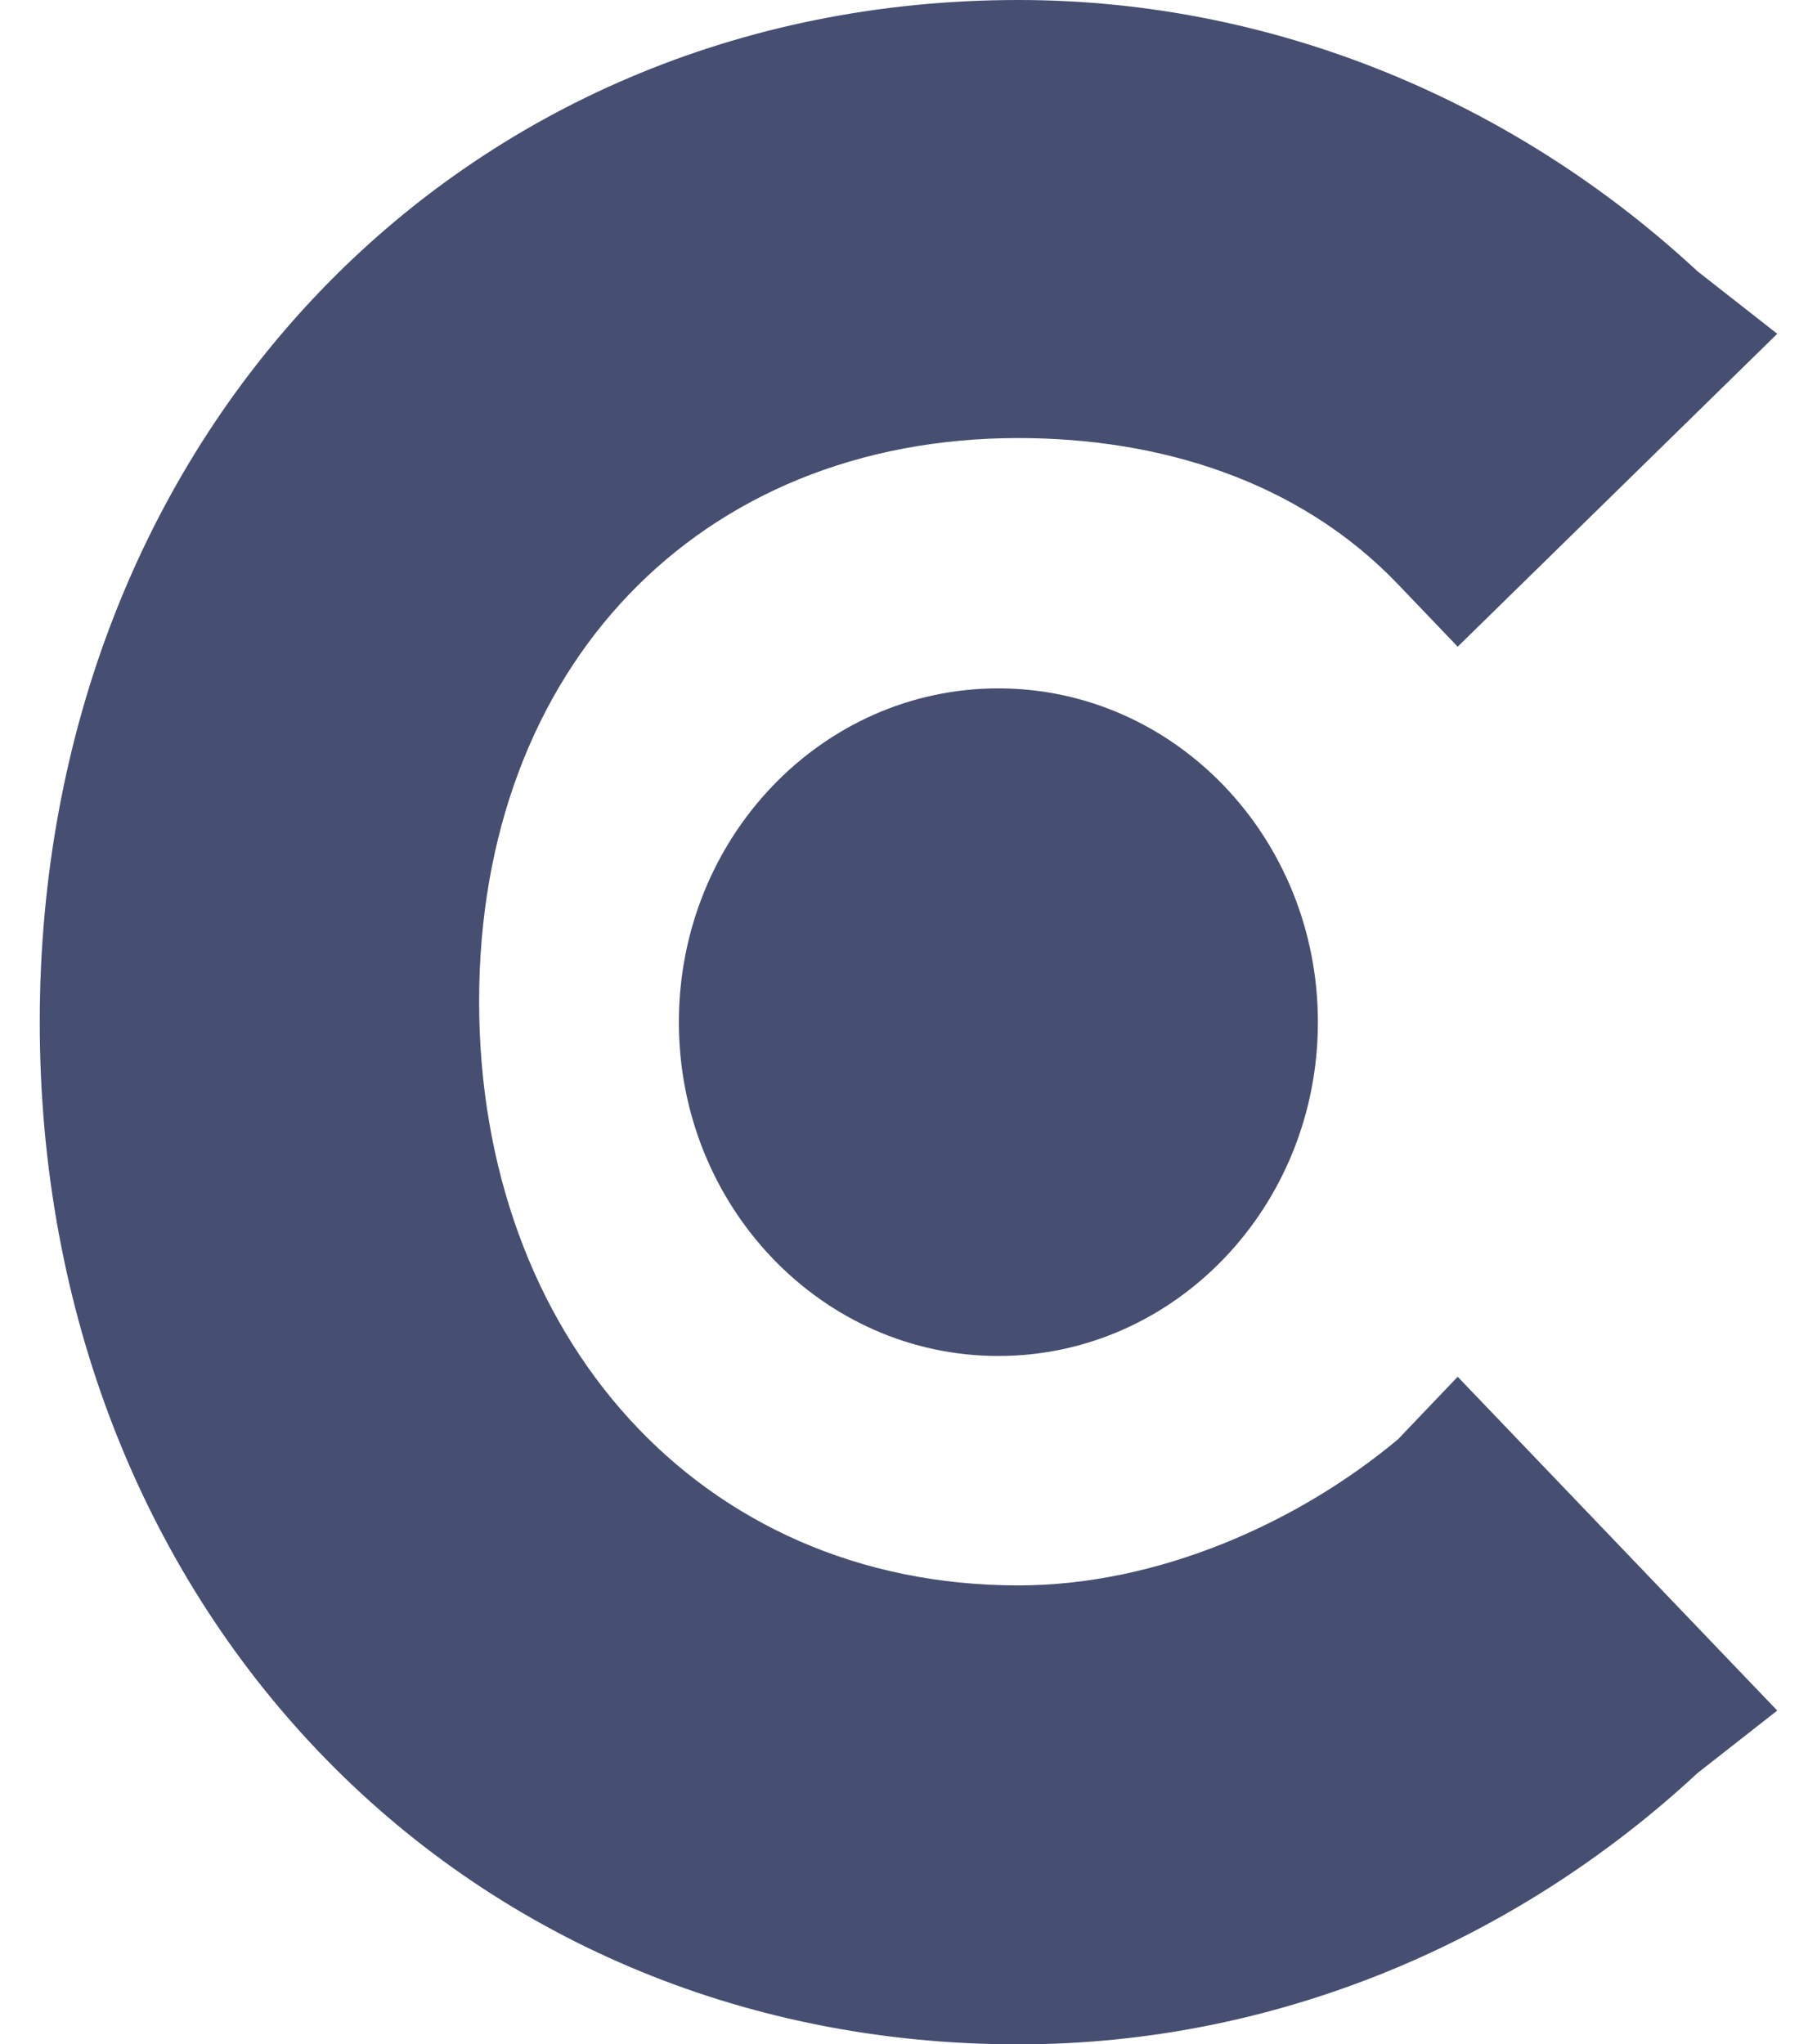
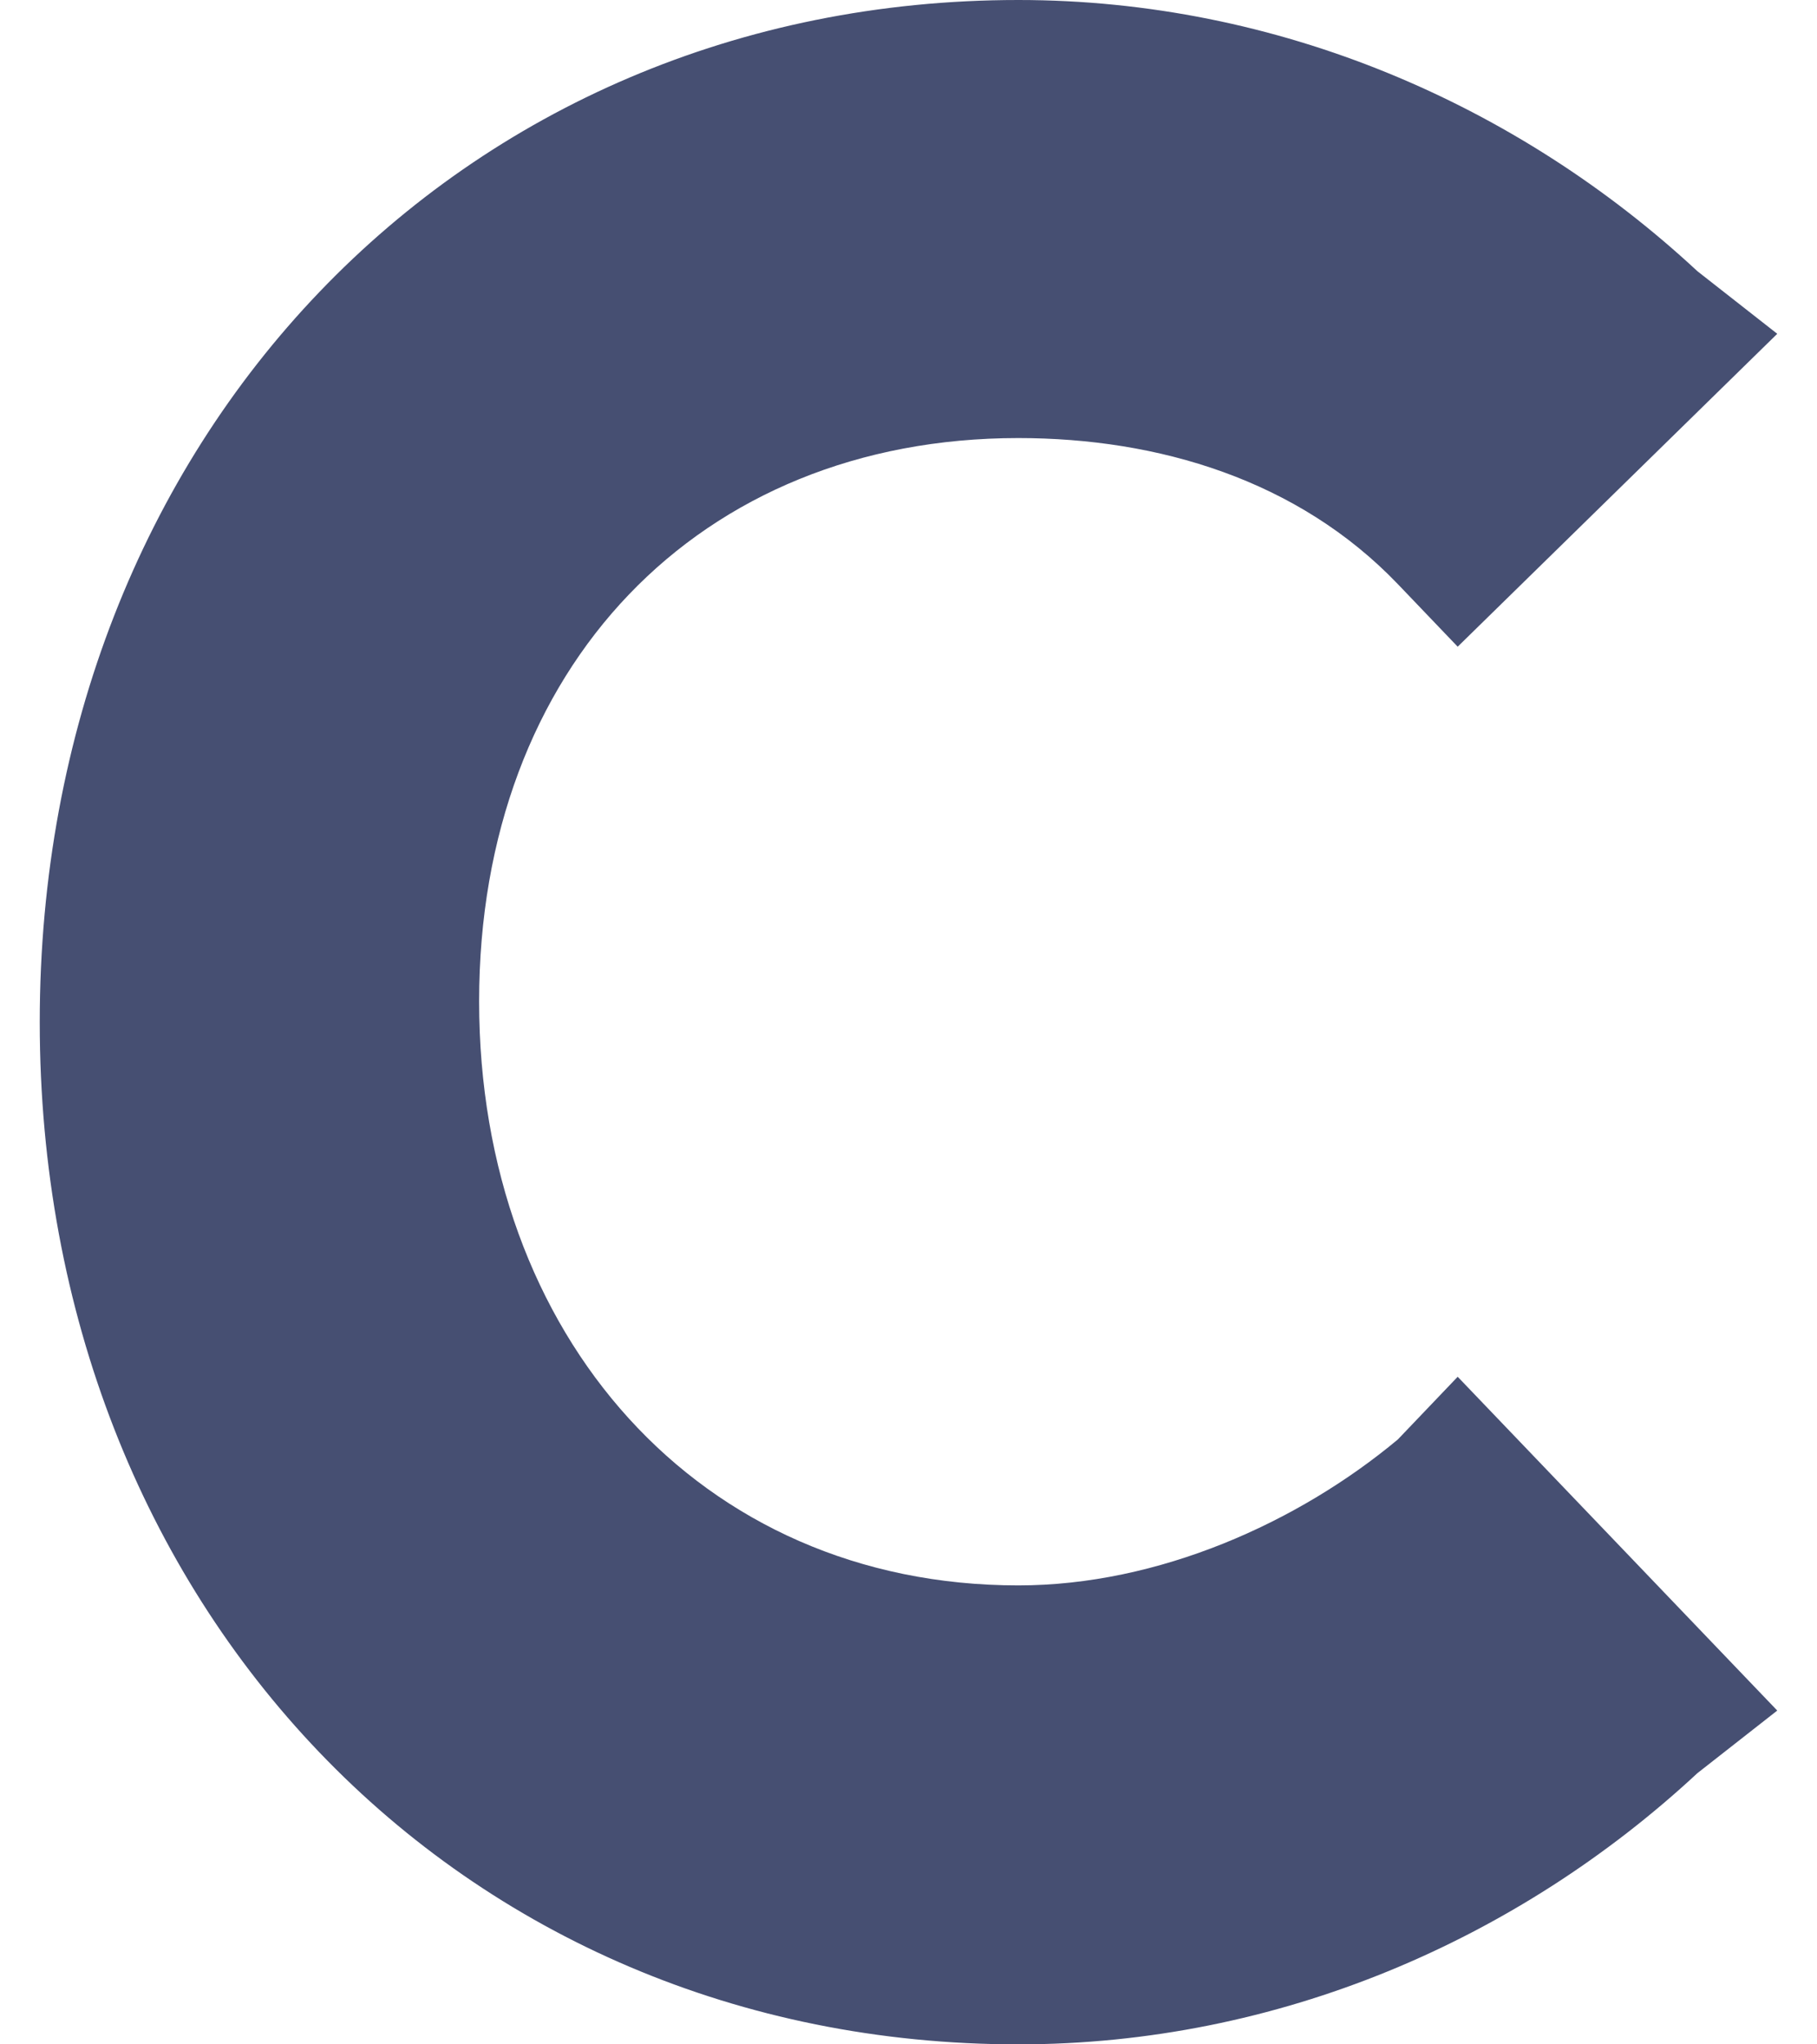
<svg xmlns="http://www.w3.org/2000/svg" width="16" height="18" viewBox="0 0 16 18" fill="none">
  <path d="M12.309 12.674C11.429 13.408 10.198 13.959 8.967 13.959C6.153 13.959 4.219 11.755 4.219 8.816C4.219 5.878 6.153 3.857 8.967 3.857C10.198 3.857 11.429 4.224 12.309 5.143L12.836 5.694L15.65 2.939L14.947 2.388C13.364 0.918 11.253 0 8.967 0C4.043 0 0.35 3.857 0.35 9C0.35 14.143 4.043 18 8.967 18C11.253 18 13.364 17.082 14.947 15.612L15.65 15.061L12.836 12.122L12.309 12.674Z" fill="#091543" fill-opacity="0.75" />
-   <path d="M8.791 11.939C10.345 11.939 11.605 10.623 11.605 9C11.605 7.377 10.345 6.061 8.791 6.061C7.237 6.061 5.978 7.377 5.978 9C5.978 10.623 7.237 11.939 8.791 11.939Z" fill="#091543" fill-opacity="0.75" />
</svg>